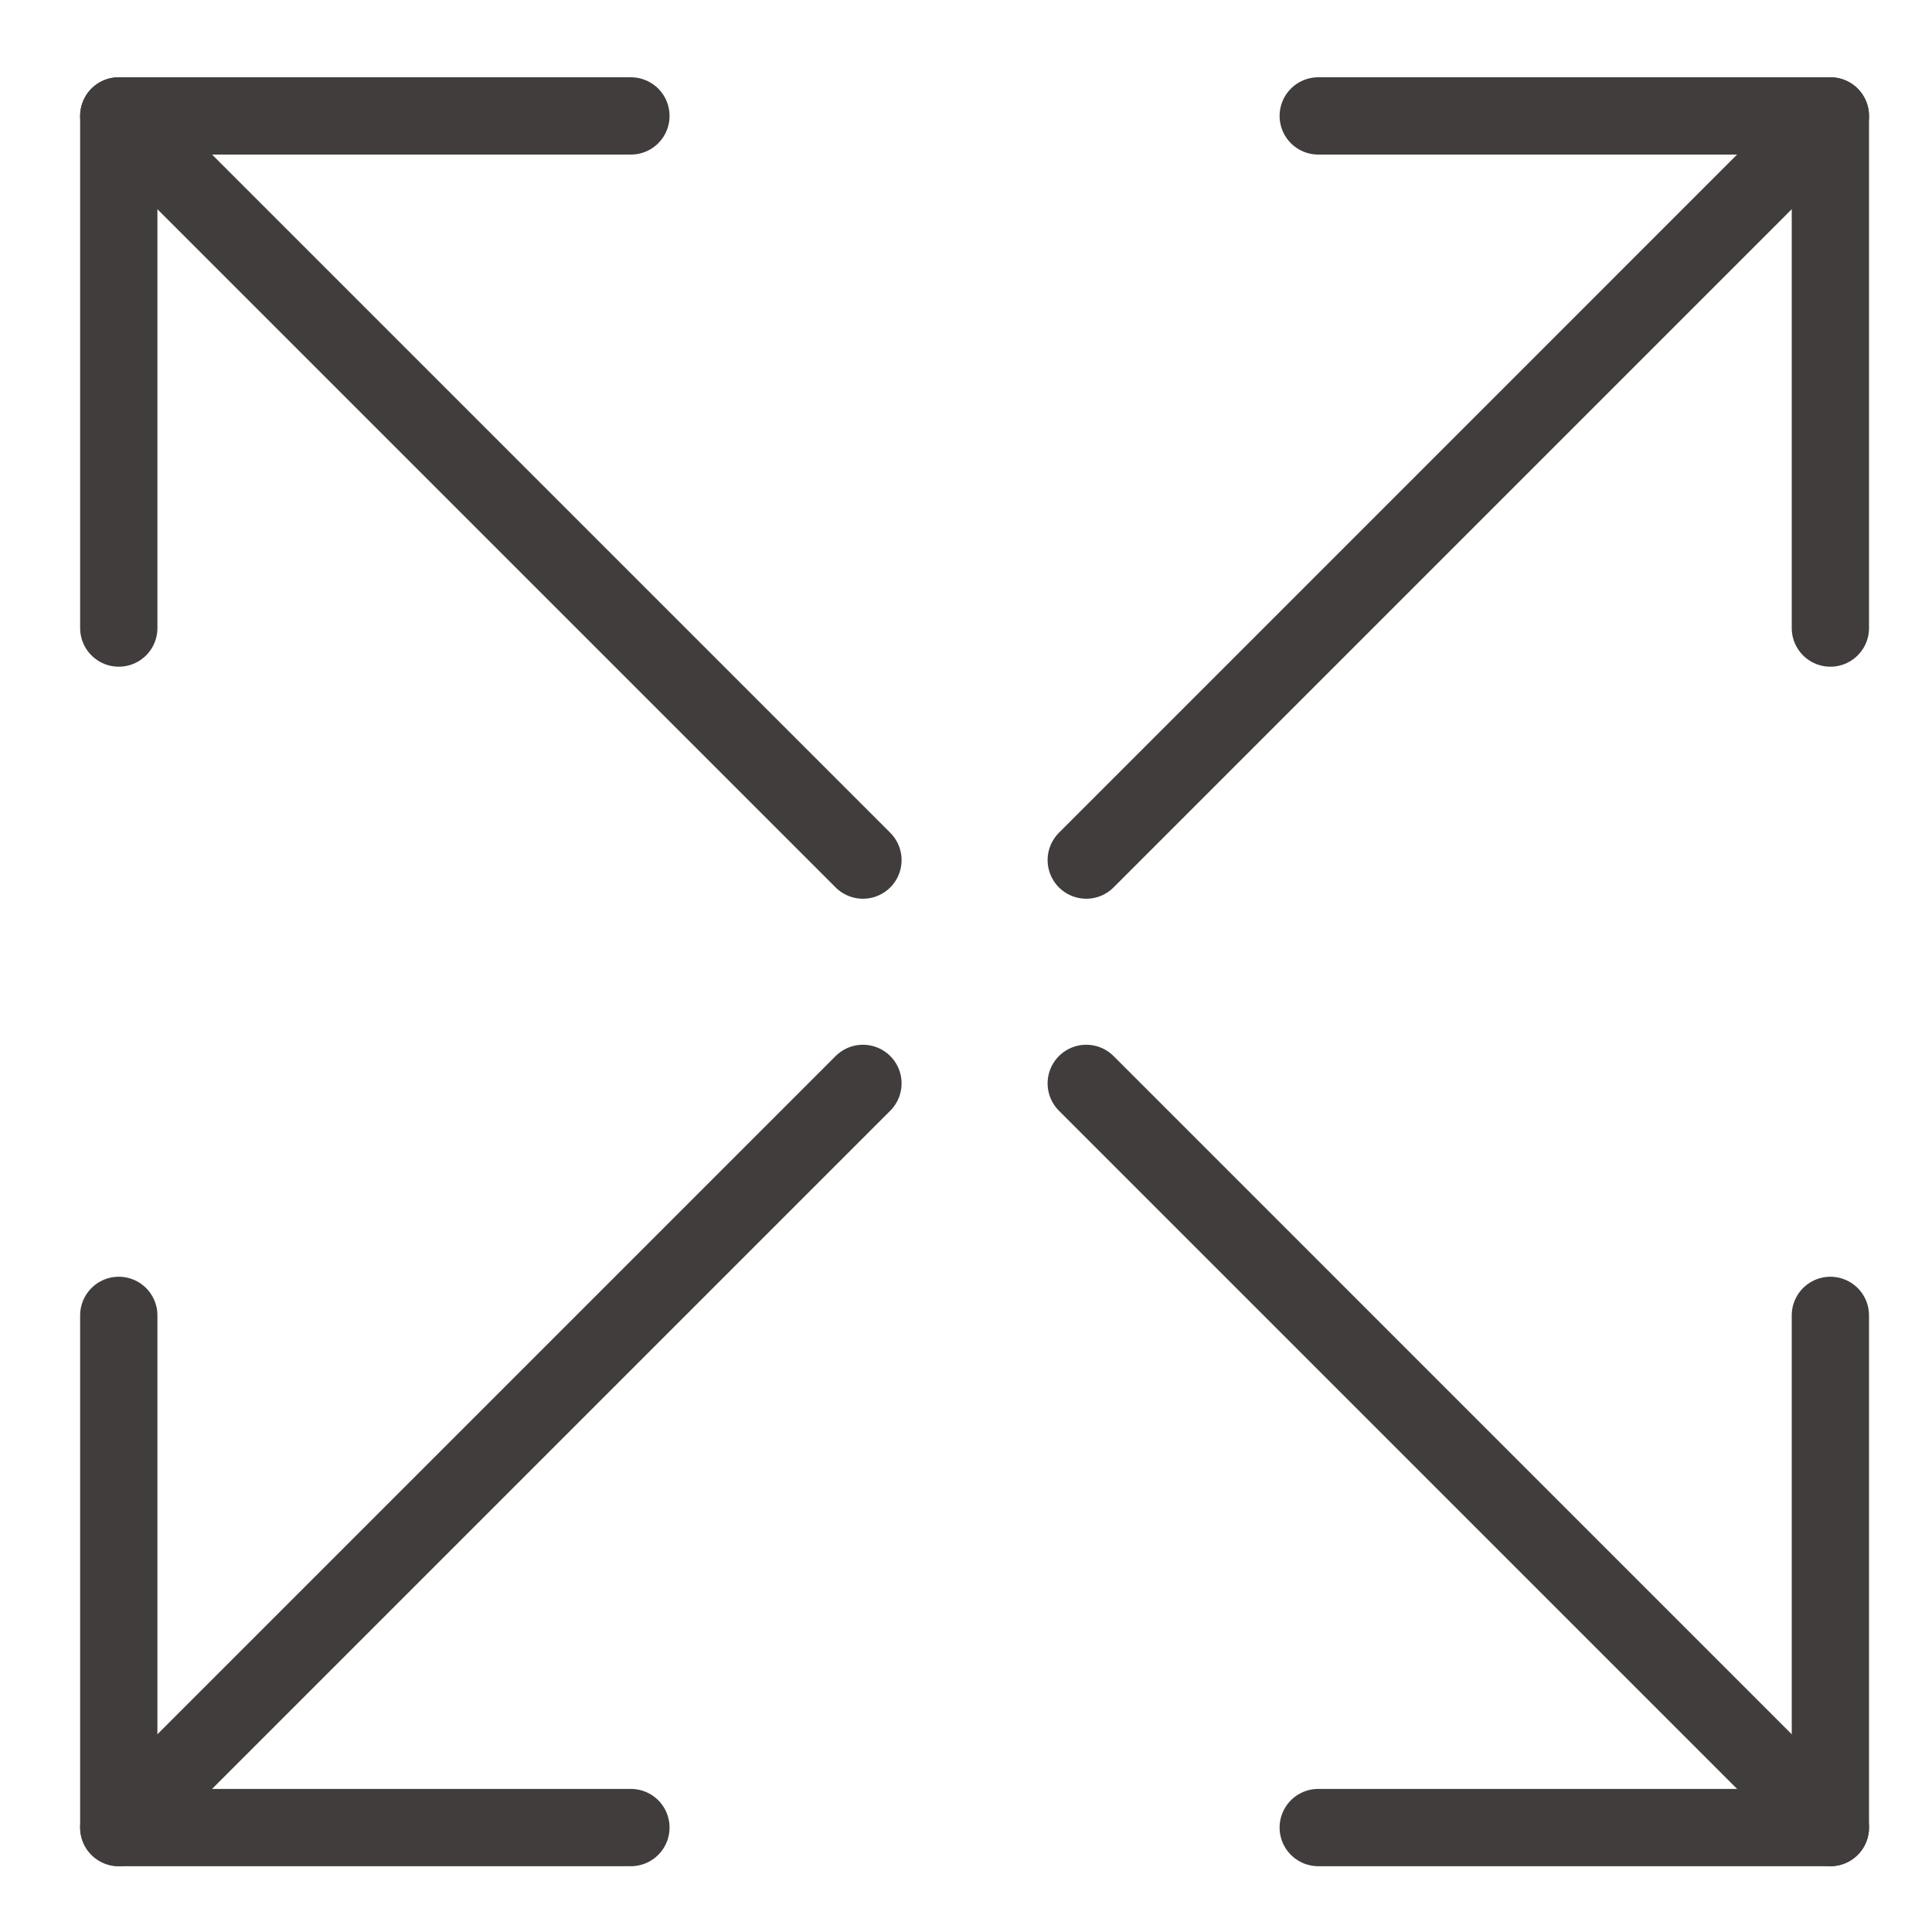
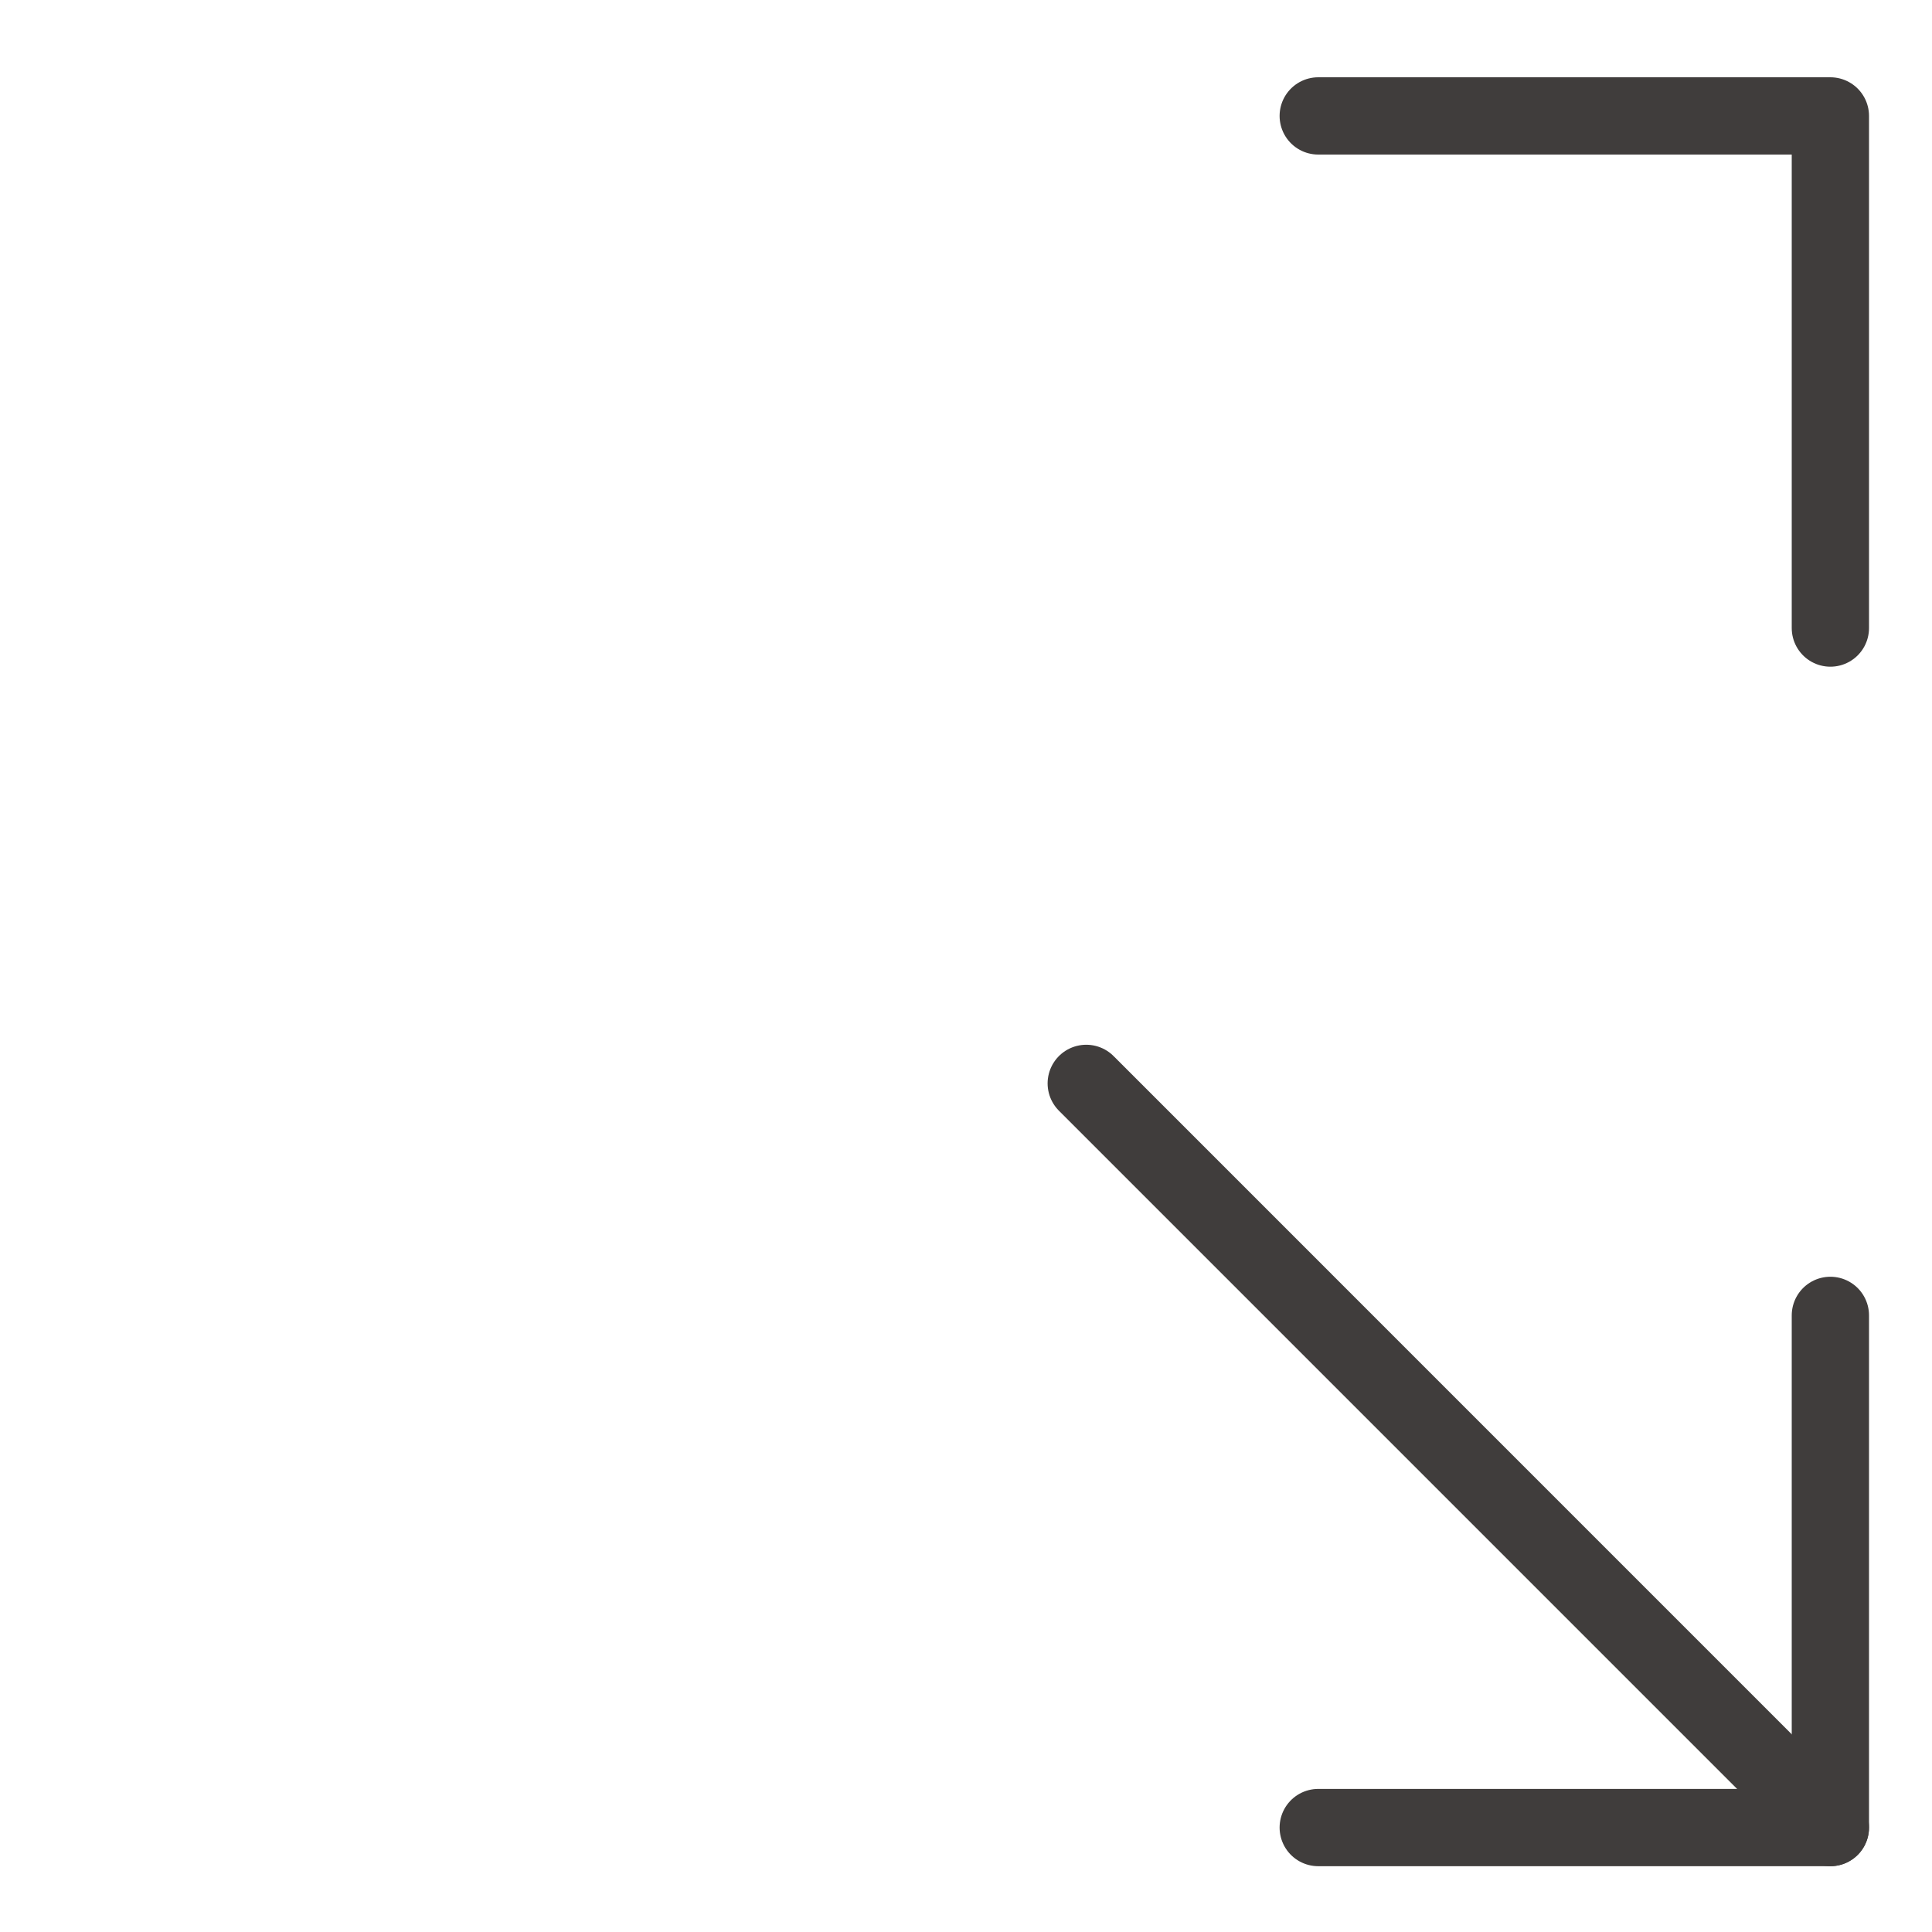
<svg xmlns="http://www.w3.org/2000/svg" version="1.1" id="레이어_1" x="0px" y="0px" width="50px" height="50px" viewBox="0 0 50 50" enable-background="new 0 0 50 50" xml:space="preserve">
  <g>
    <polyline fill="none" stroke="#403D3C" stroke-width="2" stroke-linecap="round" stroke-linejoin="round" stroke-miterlimit="10" points="   47.37,16.254 47.37,3 34.116,3  " />
-     <line fill="none" stroke="#403D3C" stroke-width="2" stroke-linecap="round" stroke-linejoin="round" stroke-miterlimit="10" x1="47.37" y1="3" x2="28.112" y2="22.259" />
  </g>
  <g>
-     <polyline fill="none" stroke="#403D3C" stroke-width="2" stroke-linecap="round" stroke-linejoin="round" stroke-miterlimit="10" points="   3.074,34.042 3.074,47.297 16.328,47.297  " />
-     <line fill="none" stroke="#403D3C" stroke-width="2" stroke-linecap="round" stroke-linejoin="round" stroke-miterlimit="10" x1="3.074" y1="47.297" x2="22.333" y2="28.038" />
-   </g>
+     </g>
  <g>
    <polyline fill="none" stroke="#403D3C" stroke-width="2" stroke-linecap="round" stroke-linejoin="round" stroke-miterlimit="10" points="   34.116,47.297 47.37,47.297 47.37,34.042  " />
    <line fill="none" stroke="#403D3C" stroke-width="2" stroke-linecap="round" stroke-linejoin="round" stroke-miterlimit="10" x1="47.37" y1="47.297" x2="28.112" y2="28.038" />
  </g>
  <g>
-     <polyline fill="none" stroke="#403D3C" stroke-width="2" stroke-linecap="round" stroke-linejoin="round" stroke-miterlimit="10" points="   16.328,3 3.074,3 3.074,16.254  " />
-     <line fill="none" stroke="#403D3C" stroke-width="2" stroke-linecap="round" stroke-linejoin="round" stroke-miterlimit="10" x1="3.074" y1="3" x2="22.333" y2="22.259" />
-   </g>
+     </g>
</svg>